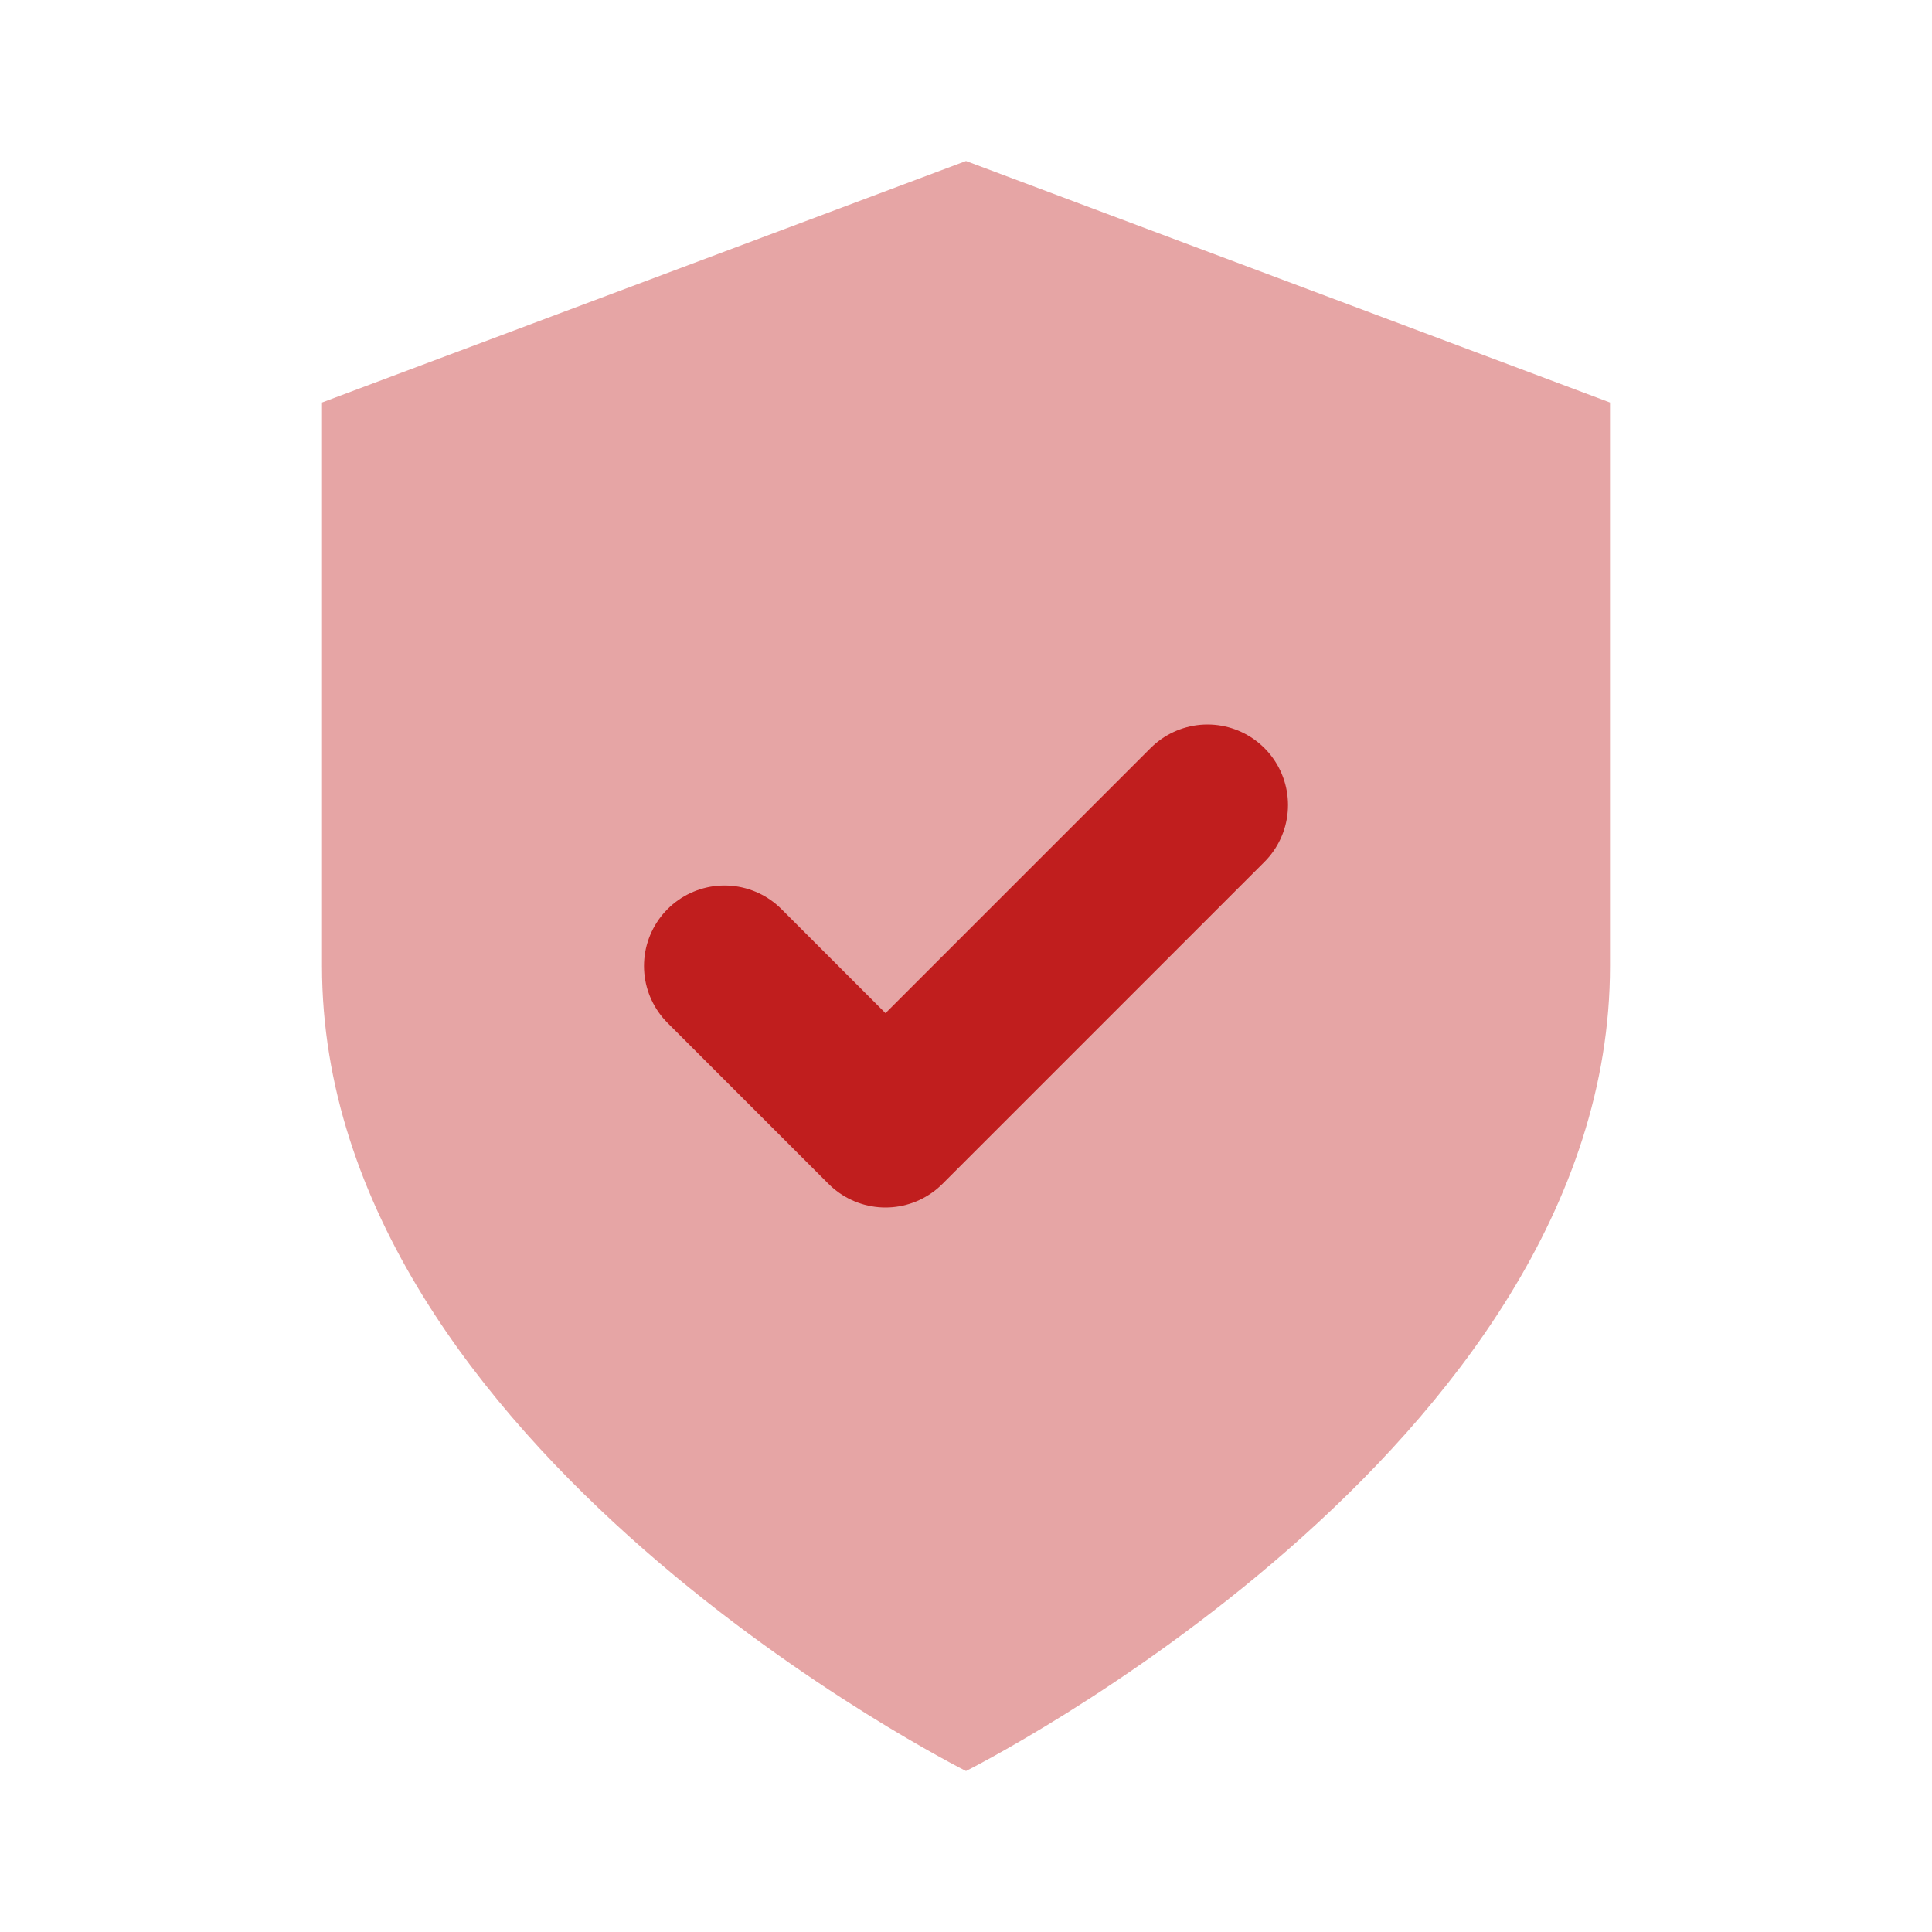
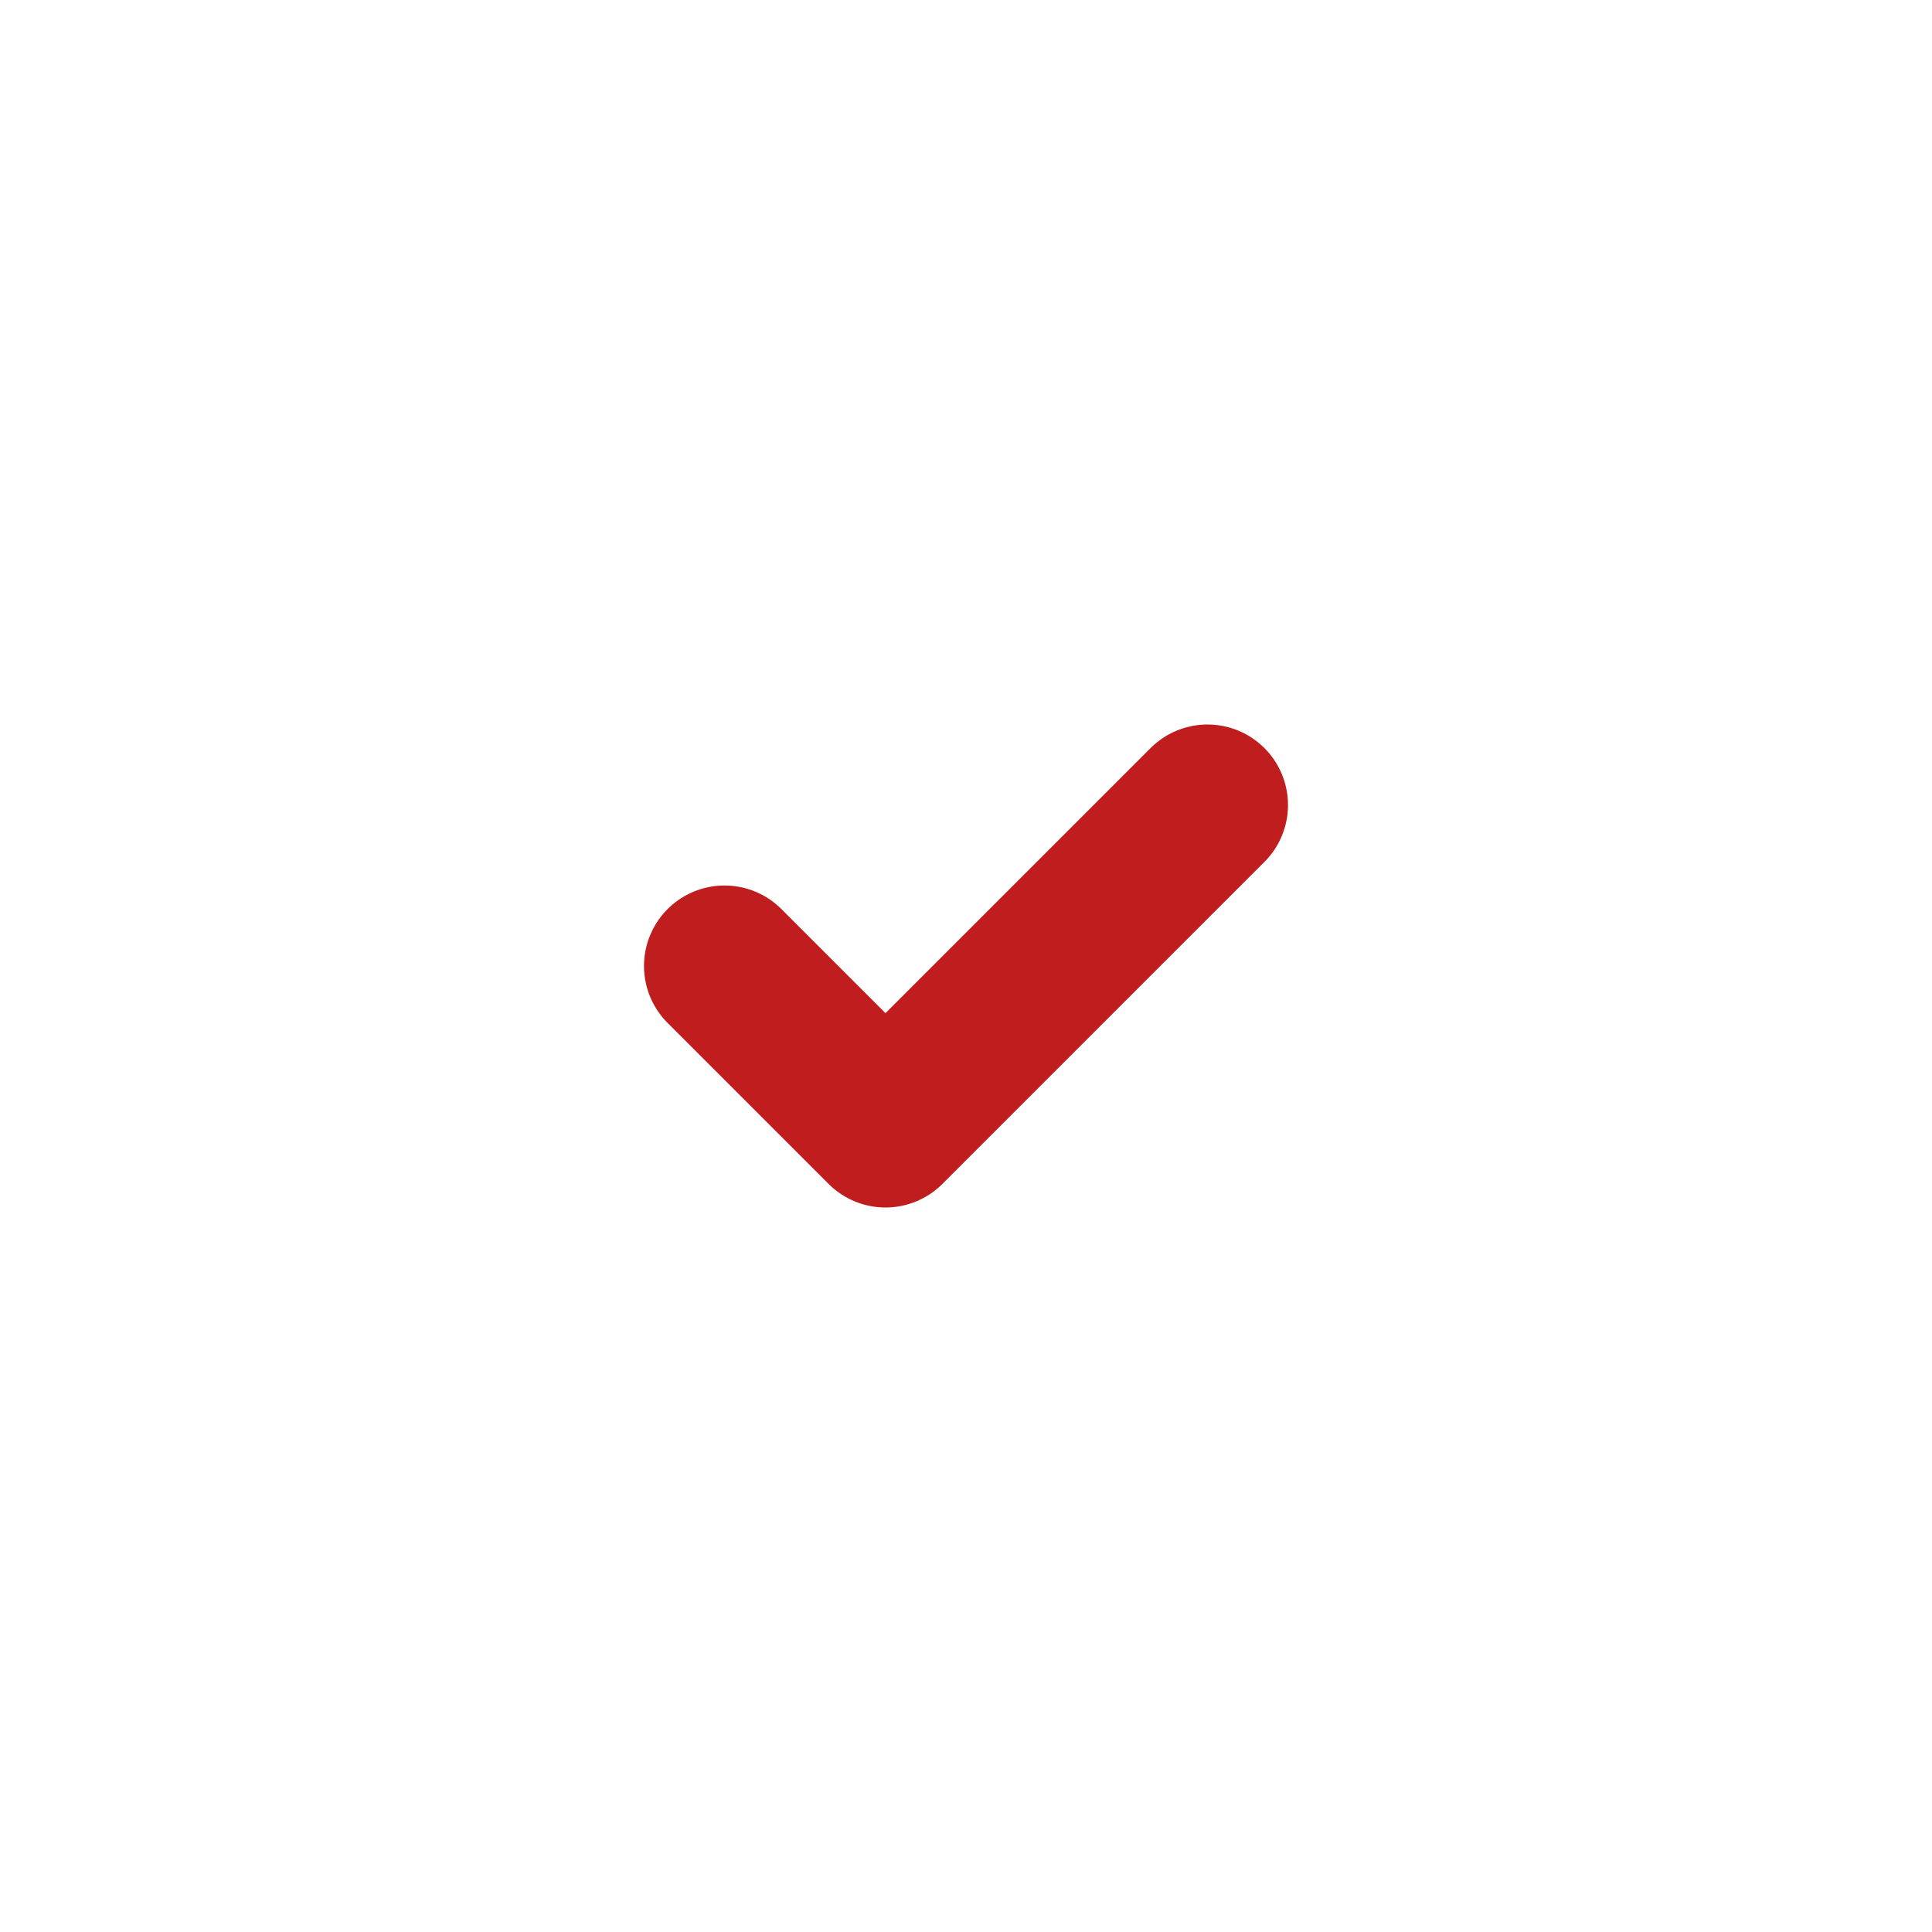
<svg xmlns="http://www.w3.org/2000/svg" width="24" height="24" viewBox="0 0 24 24" fill="none">
-   <path opacity="0.4" d="M12 22C12 22 20 18 20 12V5L12 2L4 5V12C4 18 12 22 12 22Z" fill="#c01e1e" />
  <path d="M9 12L11 14L15 10" stroke="#c01e1e" stroke-width="2" stroke-linecap="round" stroke-linejoin="round" />
</svg>